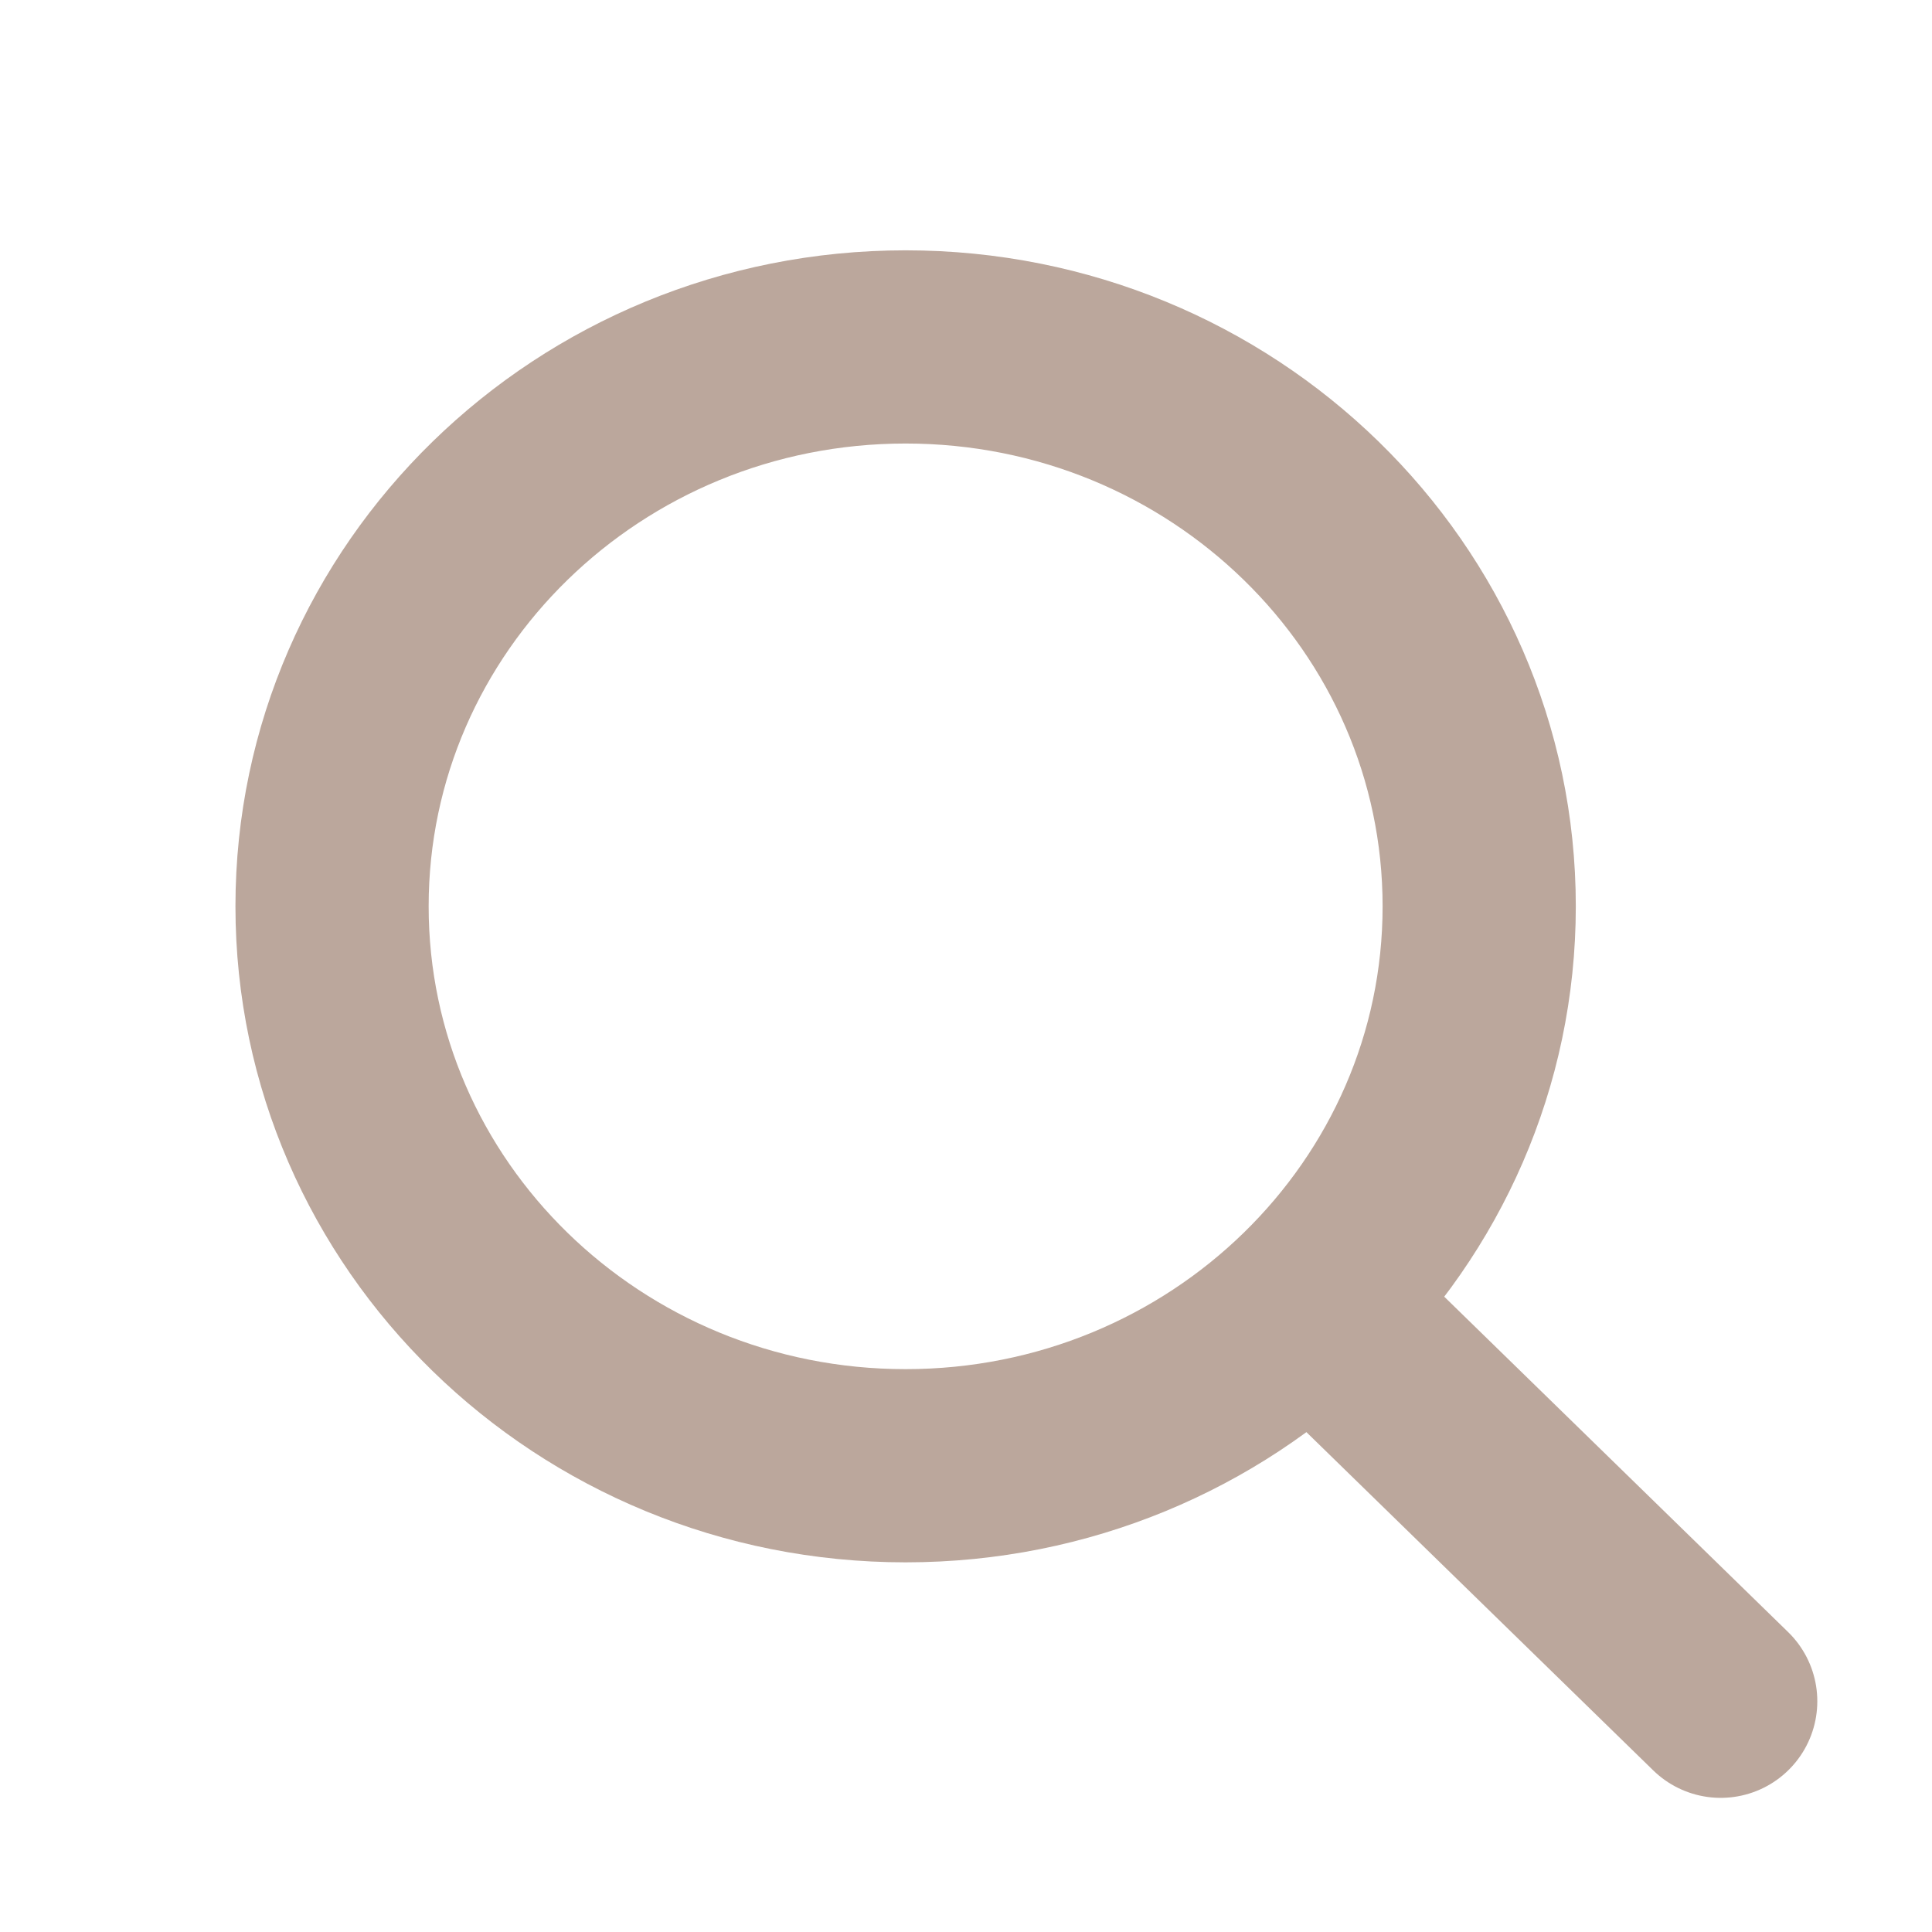
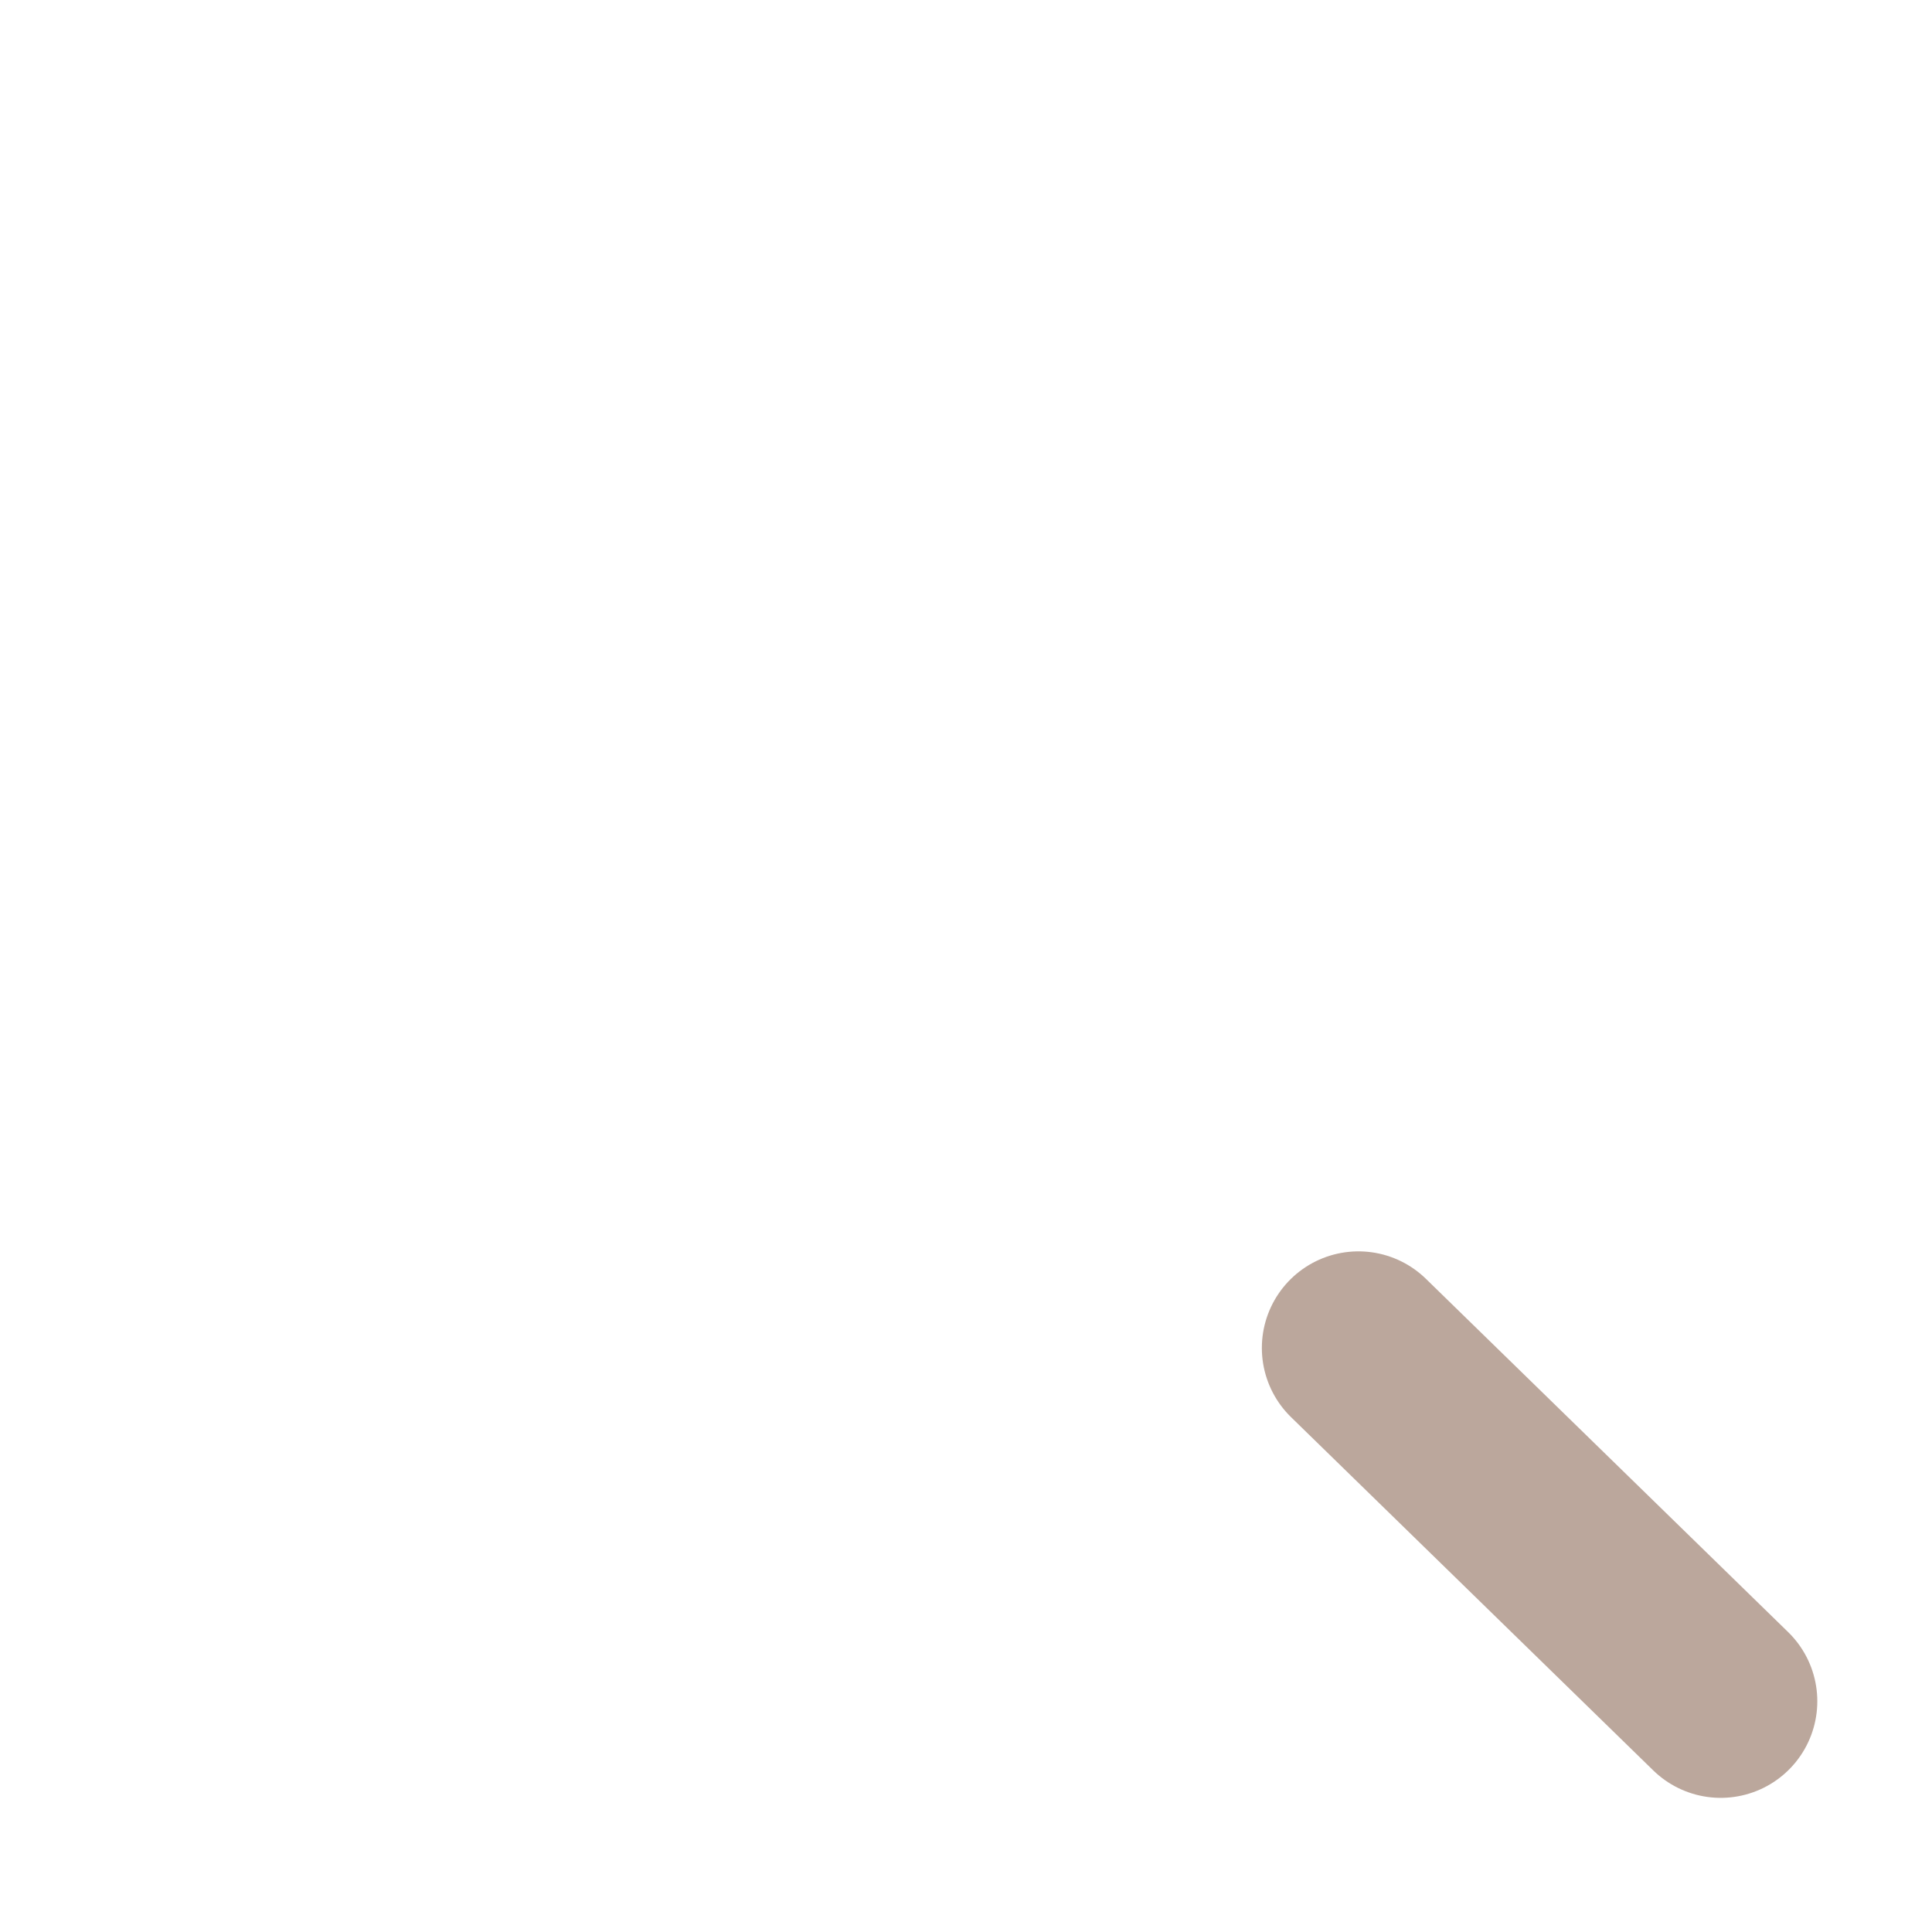
<svg xmlns="http://www.w3.org/2000/svg" width="30" height="30" viewBox="0 0 30 30" fill="none">
  <path d="M21.094 20.931L26.719 26.417" stroke="#BBA79C" stroke-width="3" stroke-linecap="round" stroke-linejoin="round" />
-   <path d="M14.062 22.76C18.981 22.76 22.969 18.871 22.969 14.073C22.969 9.276 18.981 5.387 14.062 5.387C9.144 5.387 5.156 9.276 5.156 14.073C5.156 18.871 9.144 22.76 14.062 22.76Z" stroke="#BBA79C" stroke-width="3" stroke-linecap="round" stroke-linejoin="round" />
</svg>